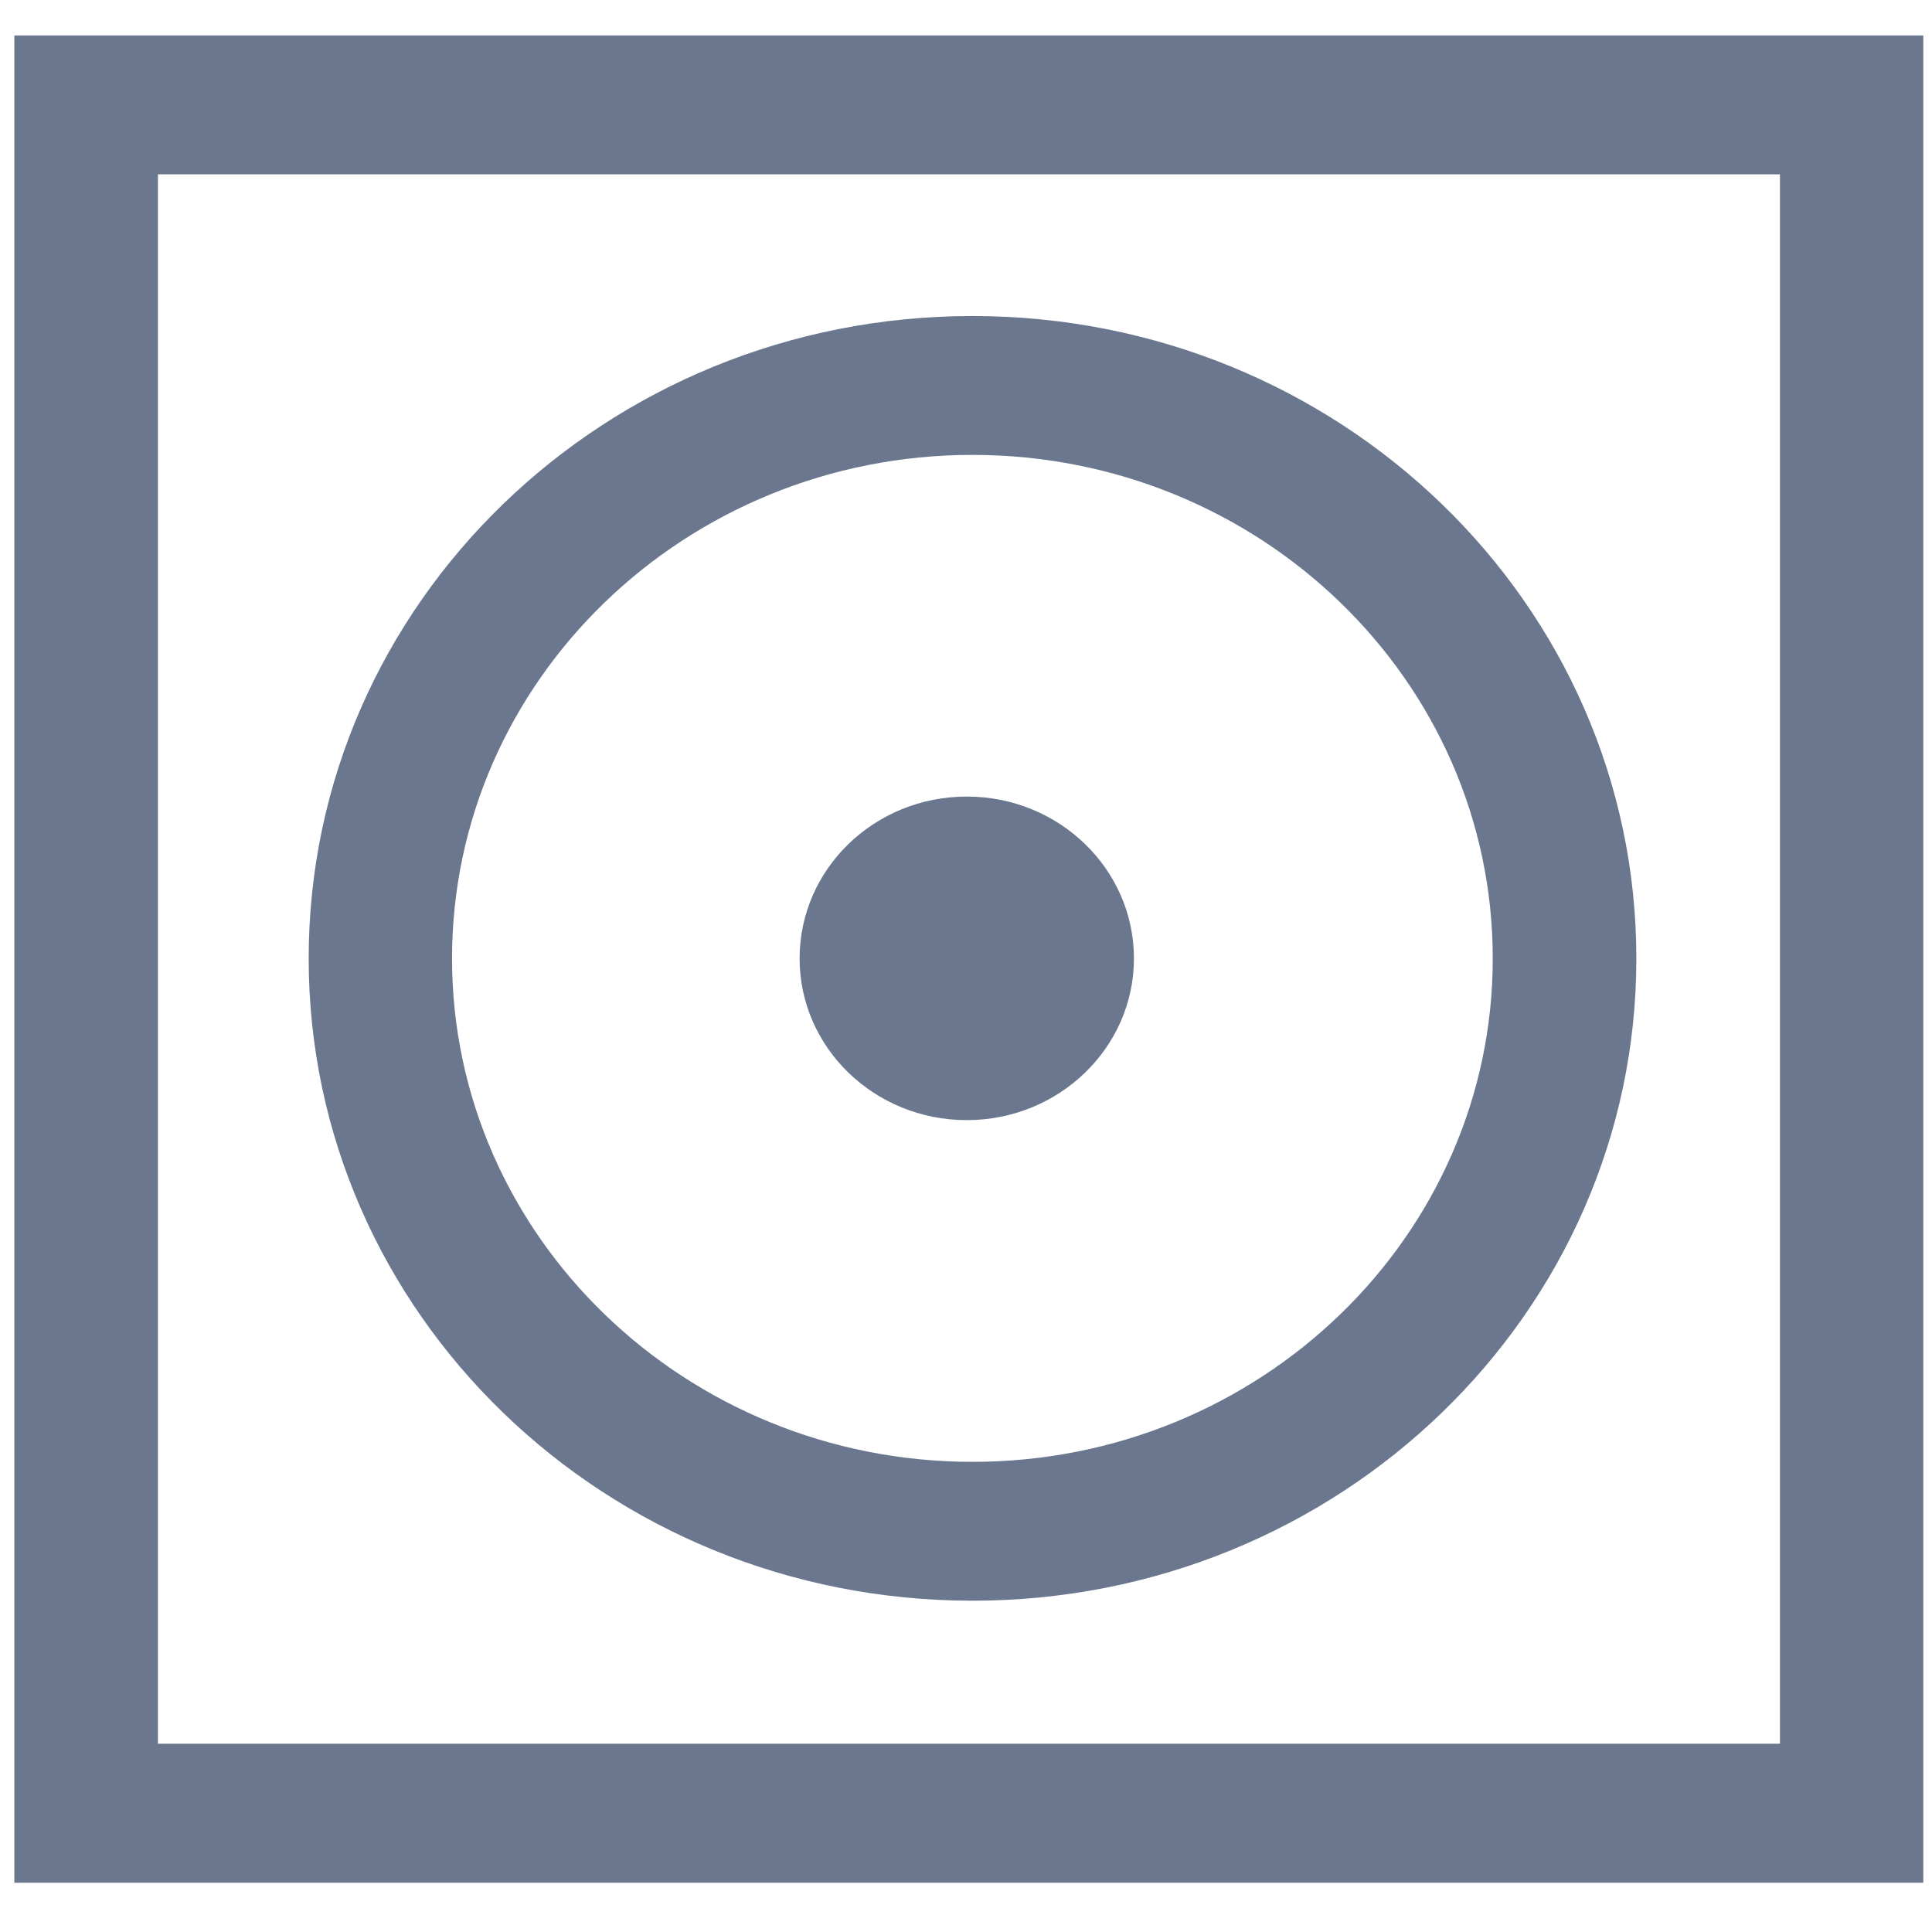
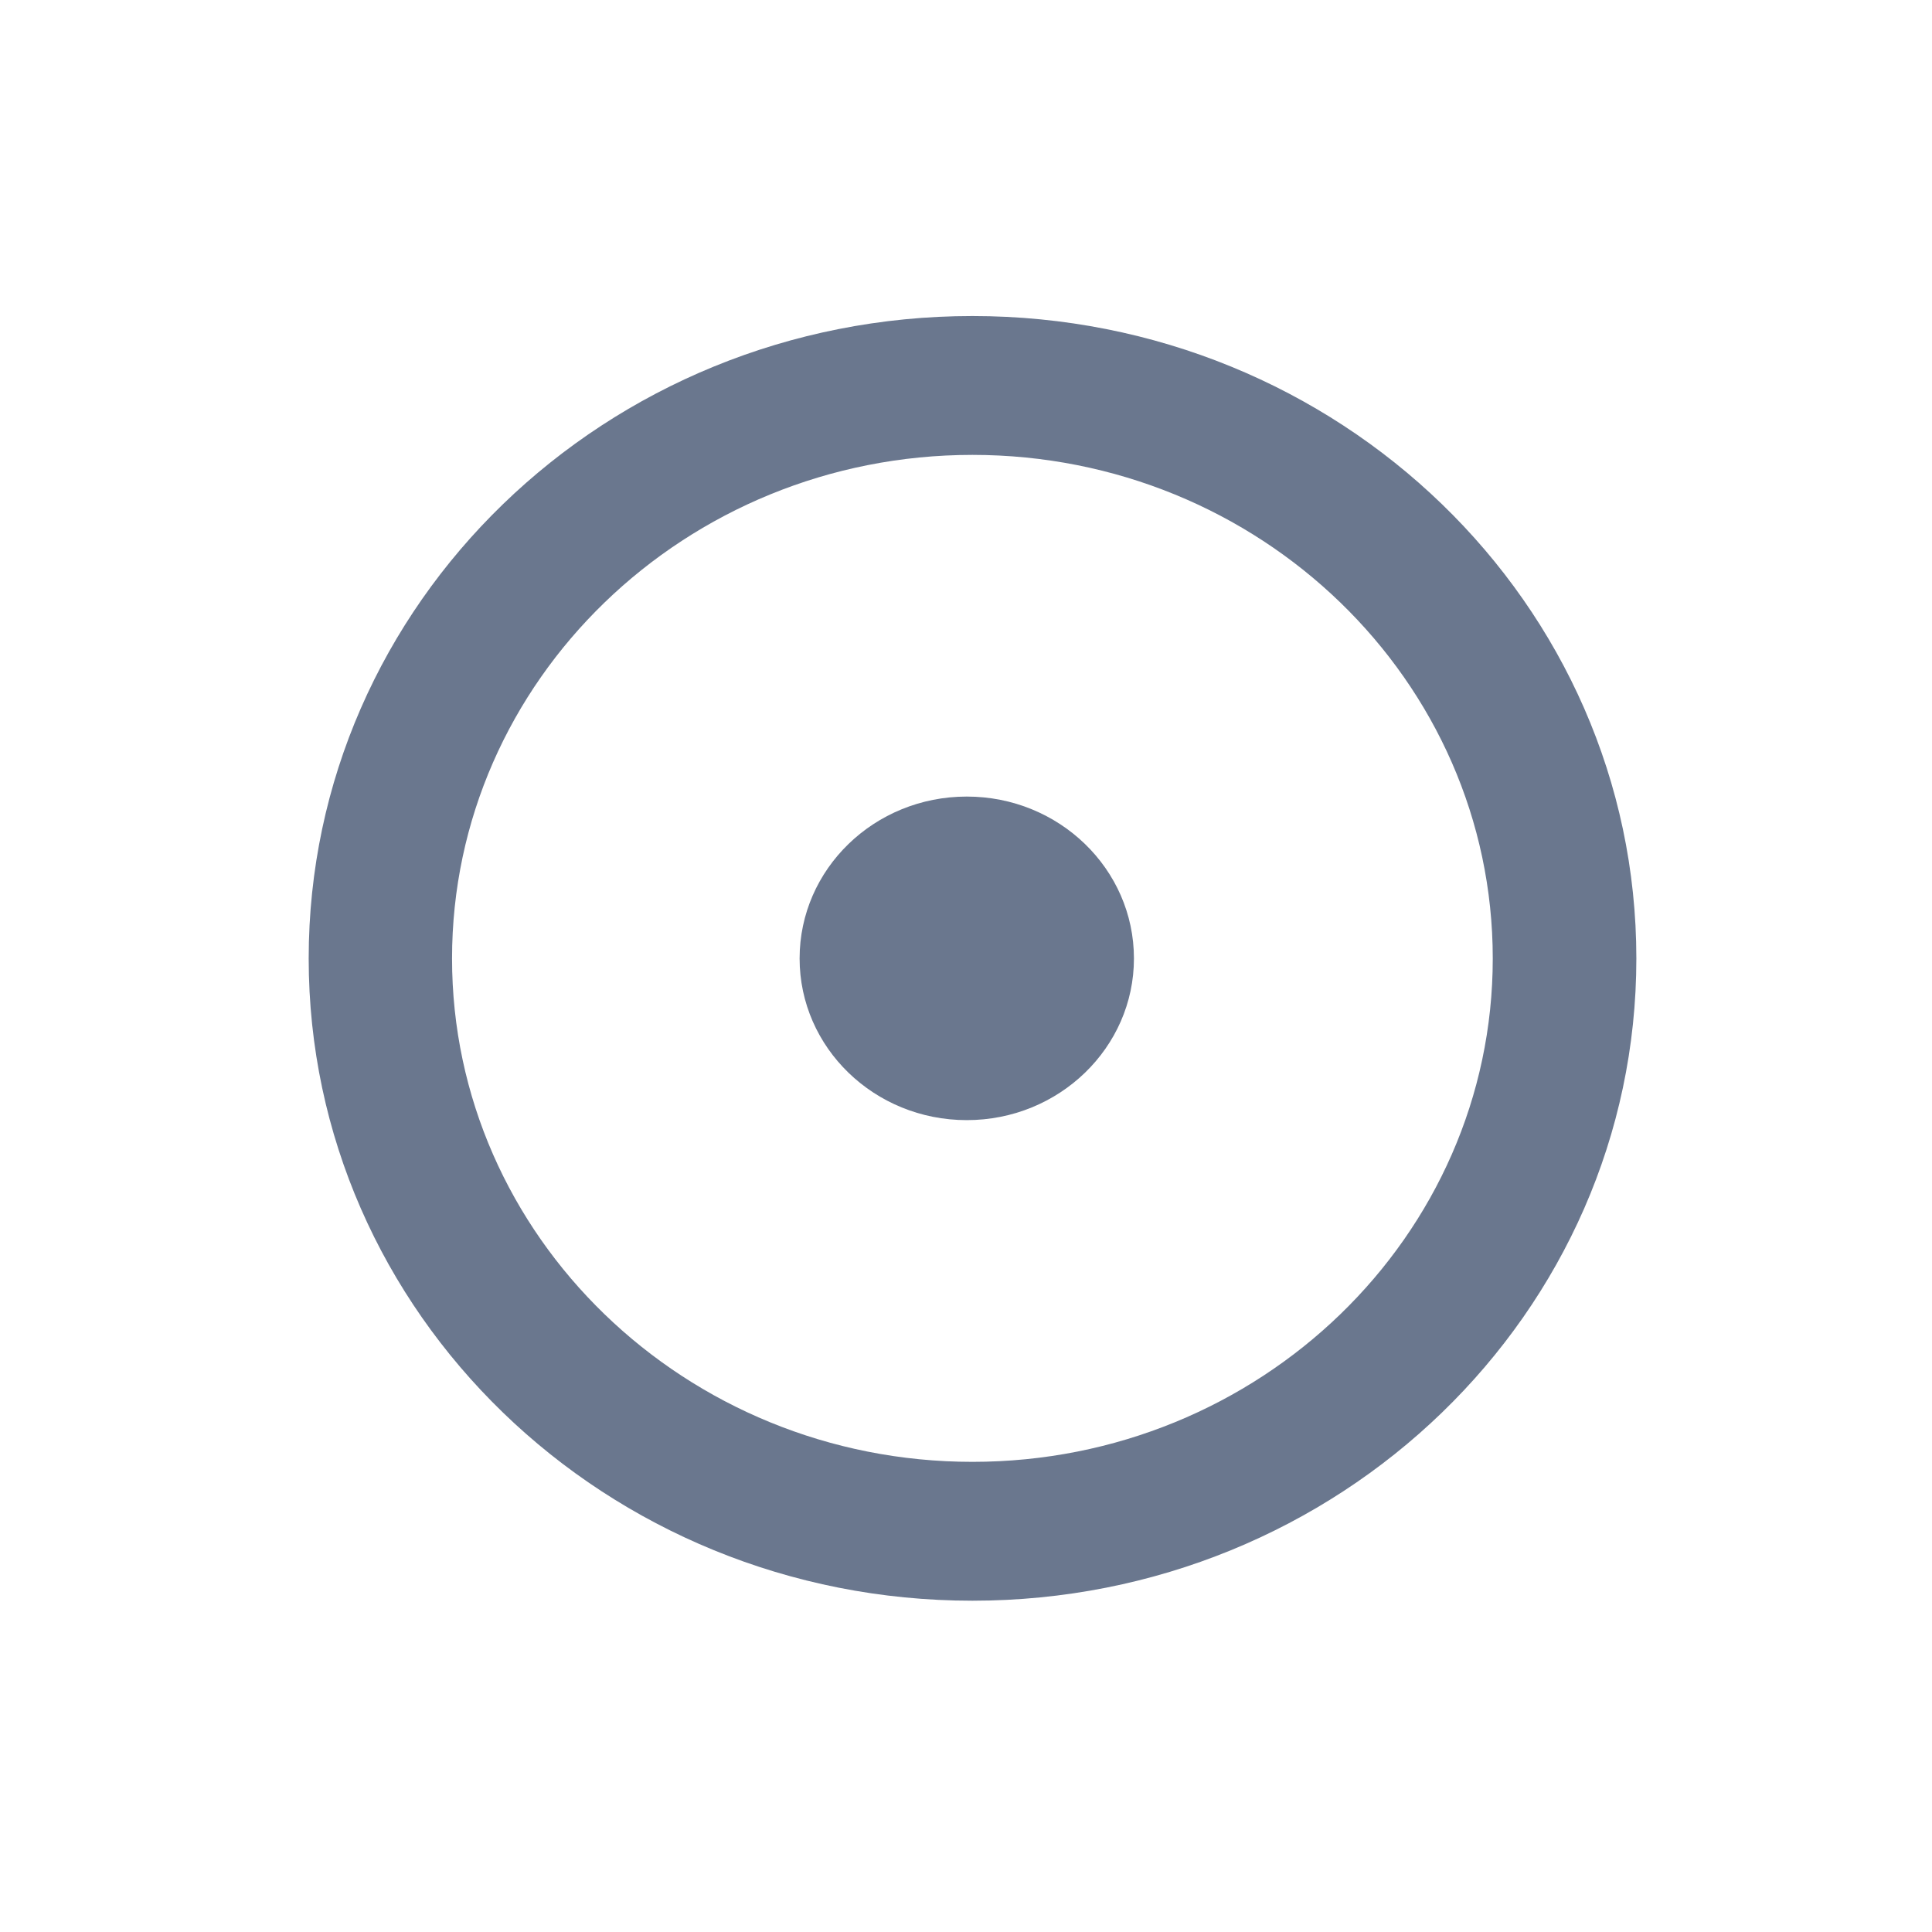
<svg xmlns="http://www.w3.org/2000/svg" fill="#6a778e" width="40px" height="40px" viewBox="0 0 40 40" version="1.1">
  <g>
-     <path style=" stroke:none;fill-rule:nonzero;fill-opacity:1;" d="M 36.852 3.609 L 36.852 36.102 L 3.27 36.102 L 3.27 3.609 L 36.852 3.609 M 39.82 0.734 L 0.297 0.734 L 0.297 38.98 L 39.82 38.98 Z M 39.82 0.734 " />
    <path style=" stroke:none;fill-rule:nonzero;fill-opacity:1;" d="M 20.133 9.418 C 26.078 9.418 30.906 14.09 30.906 19.844 C 30.906 25.594 26.078 30.266 20.133 30.266 C 14.191 30.266 9.359 25.594 9.359 19.844 C 9.359 14.09 14.191 9.418 20.133 9.418 M 20.133 6.543 C 12.539 6.543 6.391 12.496 6.391 19.844 C 6.391 27.188 12.539 33.141 20.133 33.141 C 27.727 33.141 33.879 27.188 33.879 19.844 C 33.879 12.496 27.727 6.543 20.133 6.543 Z M 20.133 6.543 " />
    <path style=" stroke:none;fill-rule:nonzero;fill-opacity:1;" d="M 23.477 19.844 C 23.477 21.691 21.926 23.191 20.016 23.191 C 18.102 23.191 16.555 21.691 16.555 19.844 C 16.555 17.992 18.102 16.492 20.016 16.492 C 21.926 16.492 23.477 17.992 23.477 19.844 Z M 23.477 19.844 " />
  </g>
</svg>